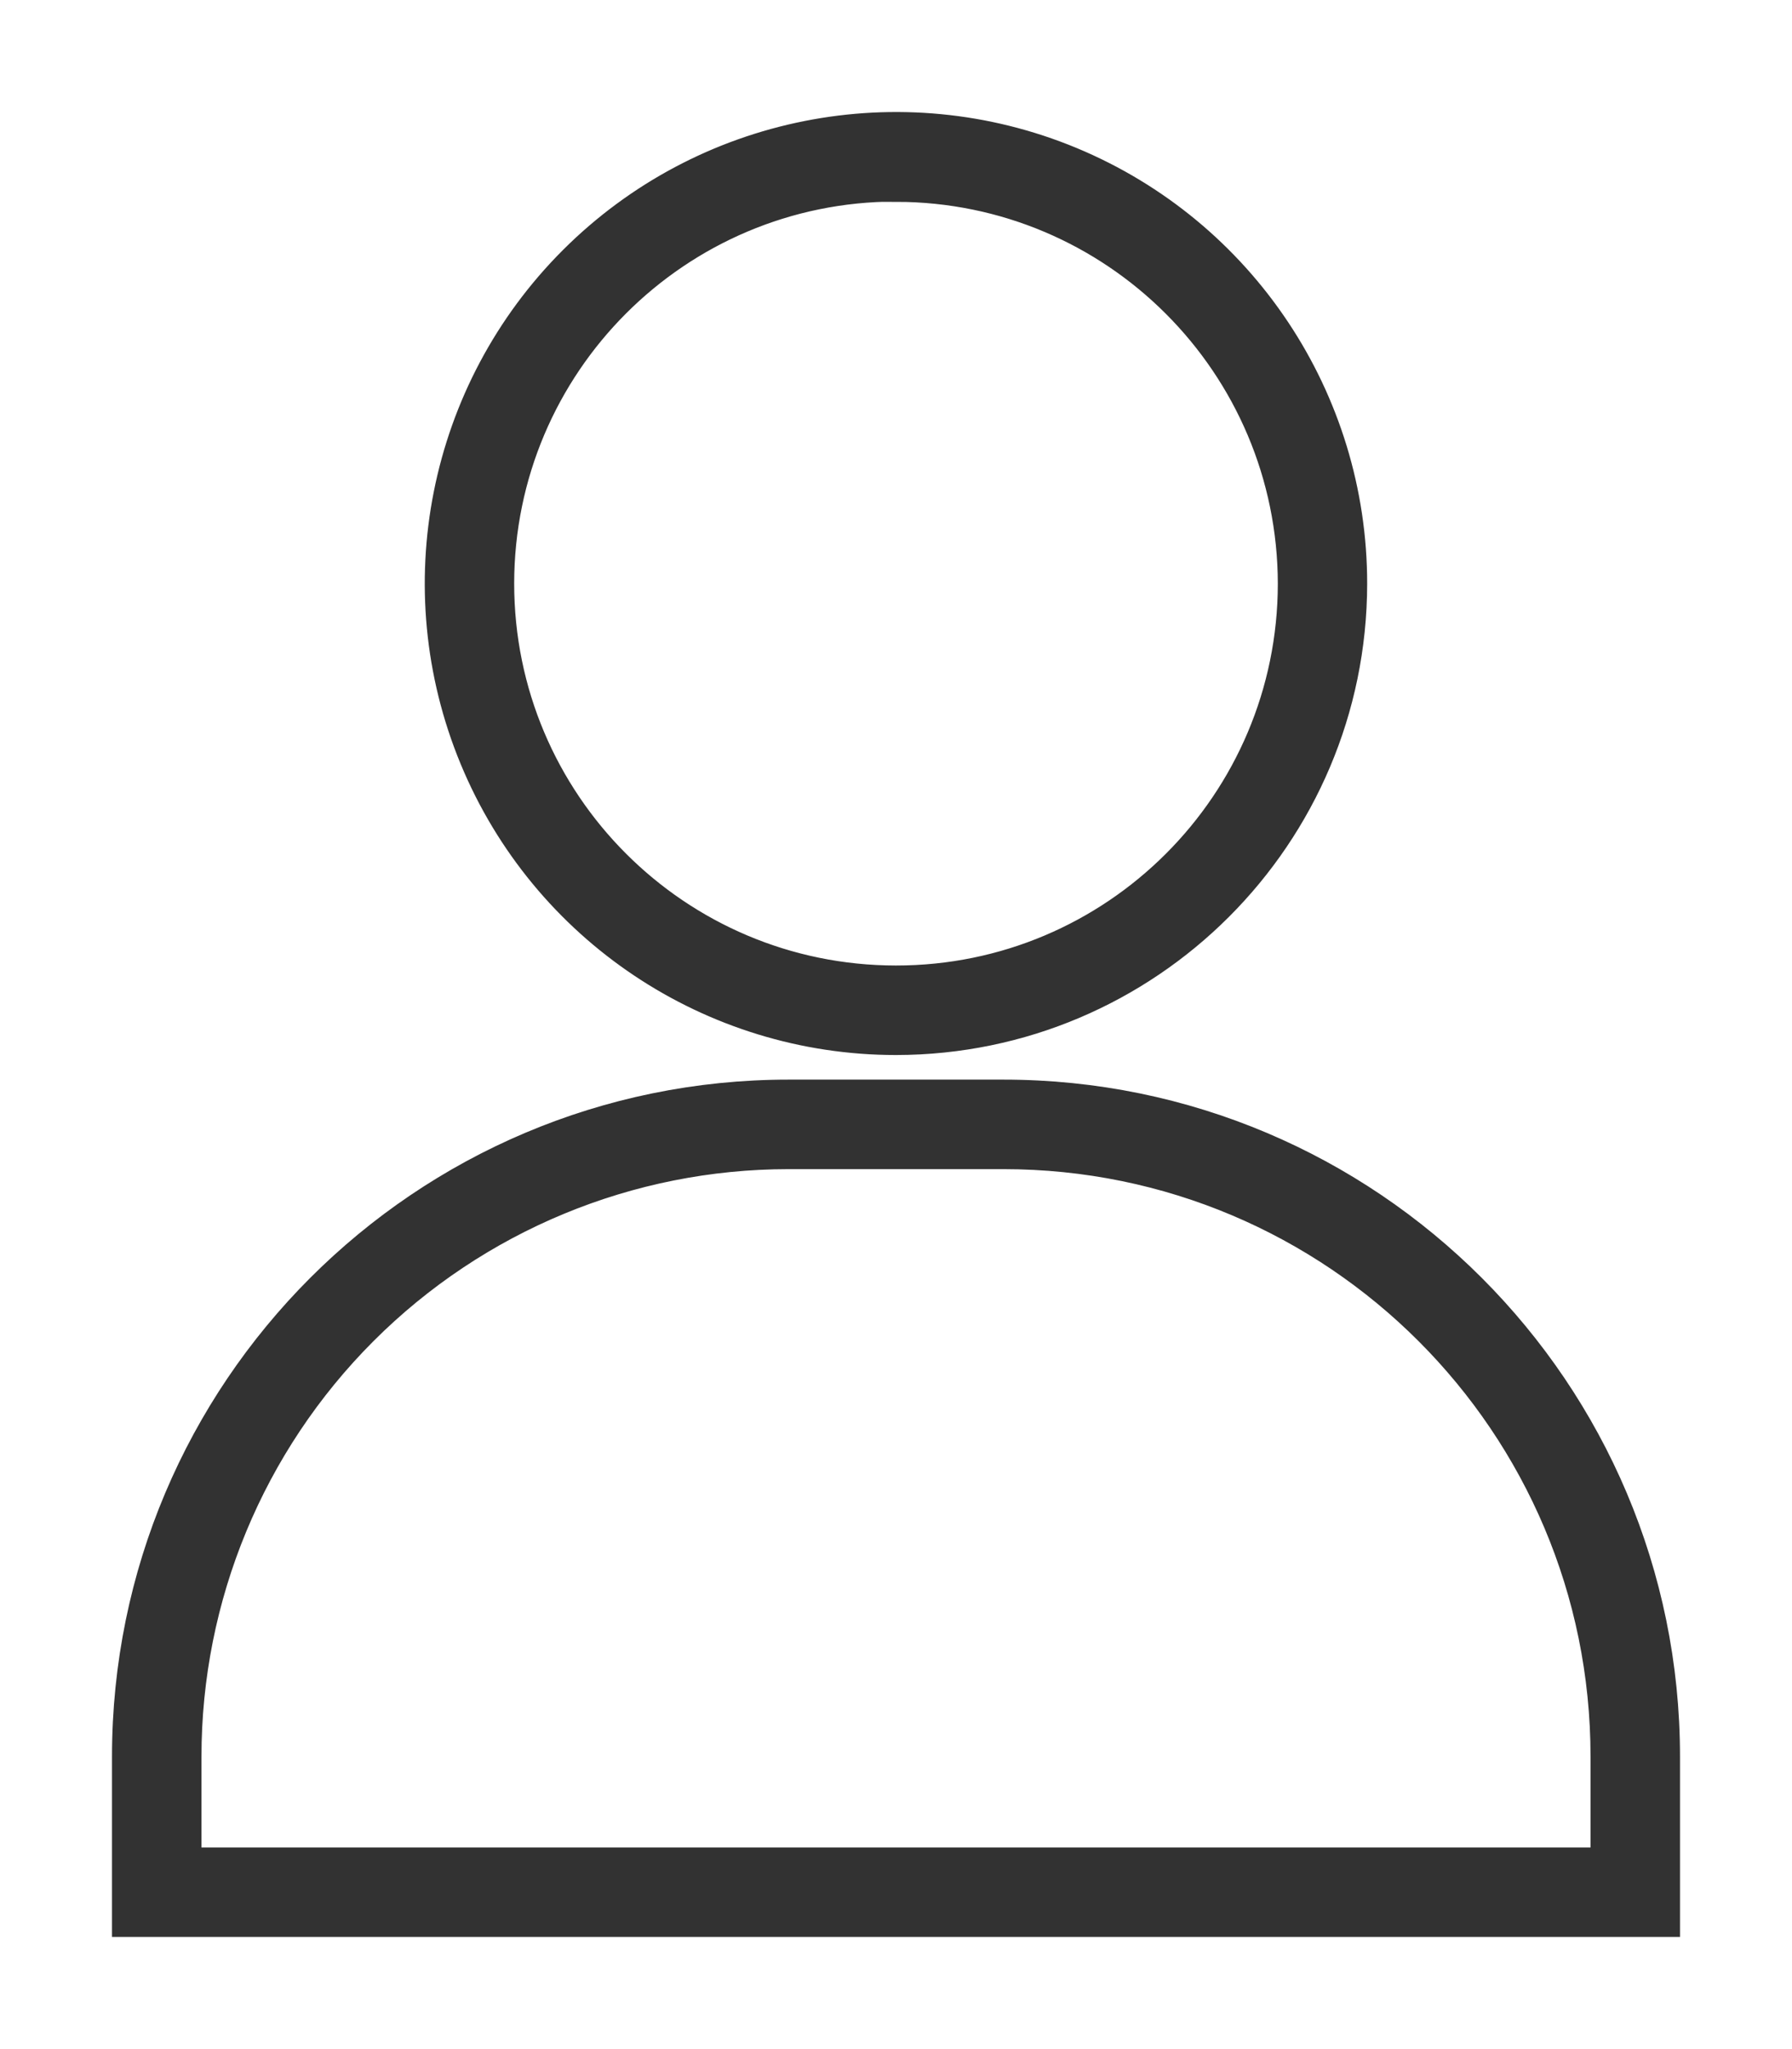
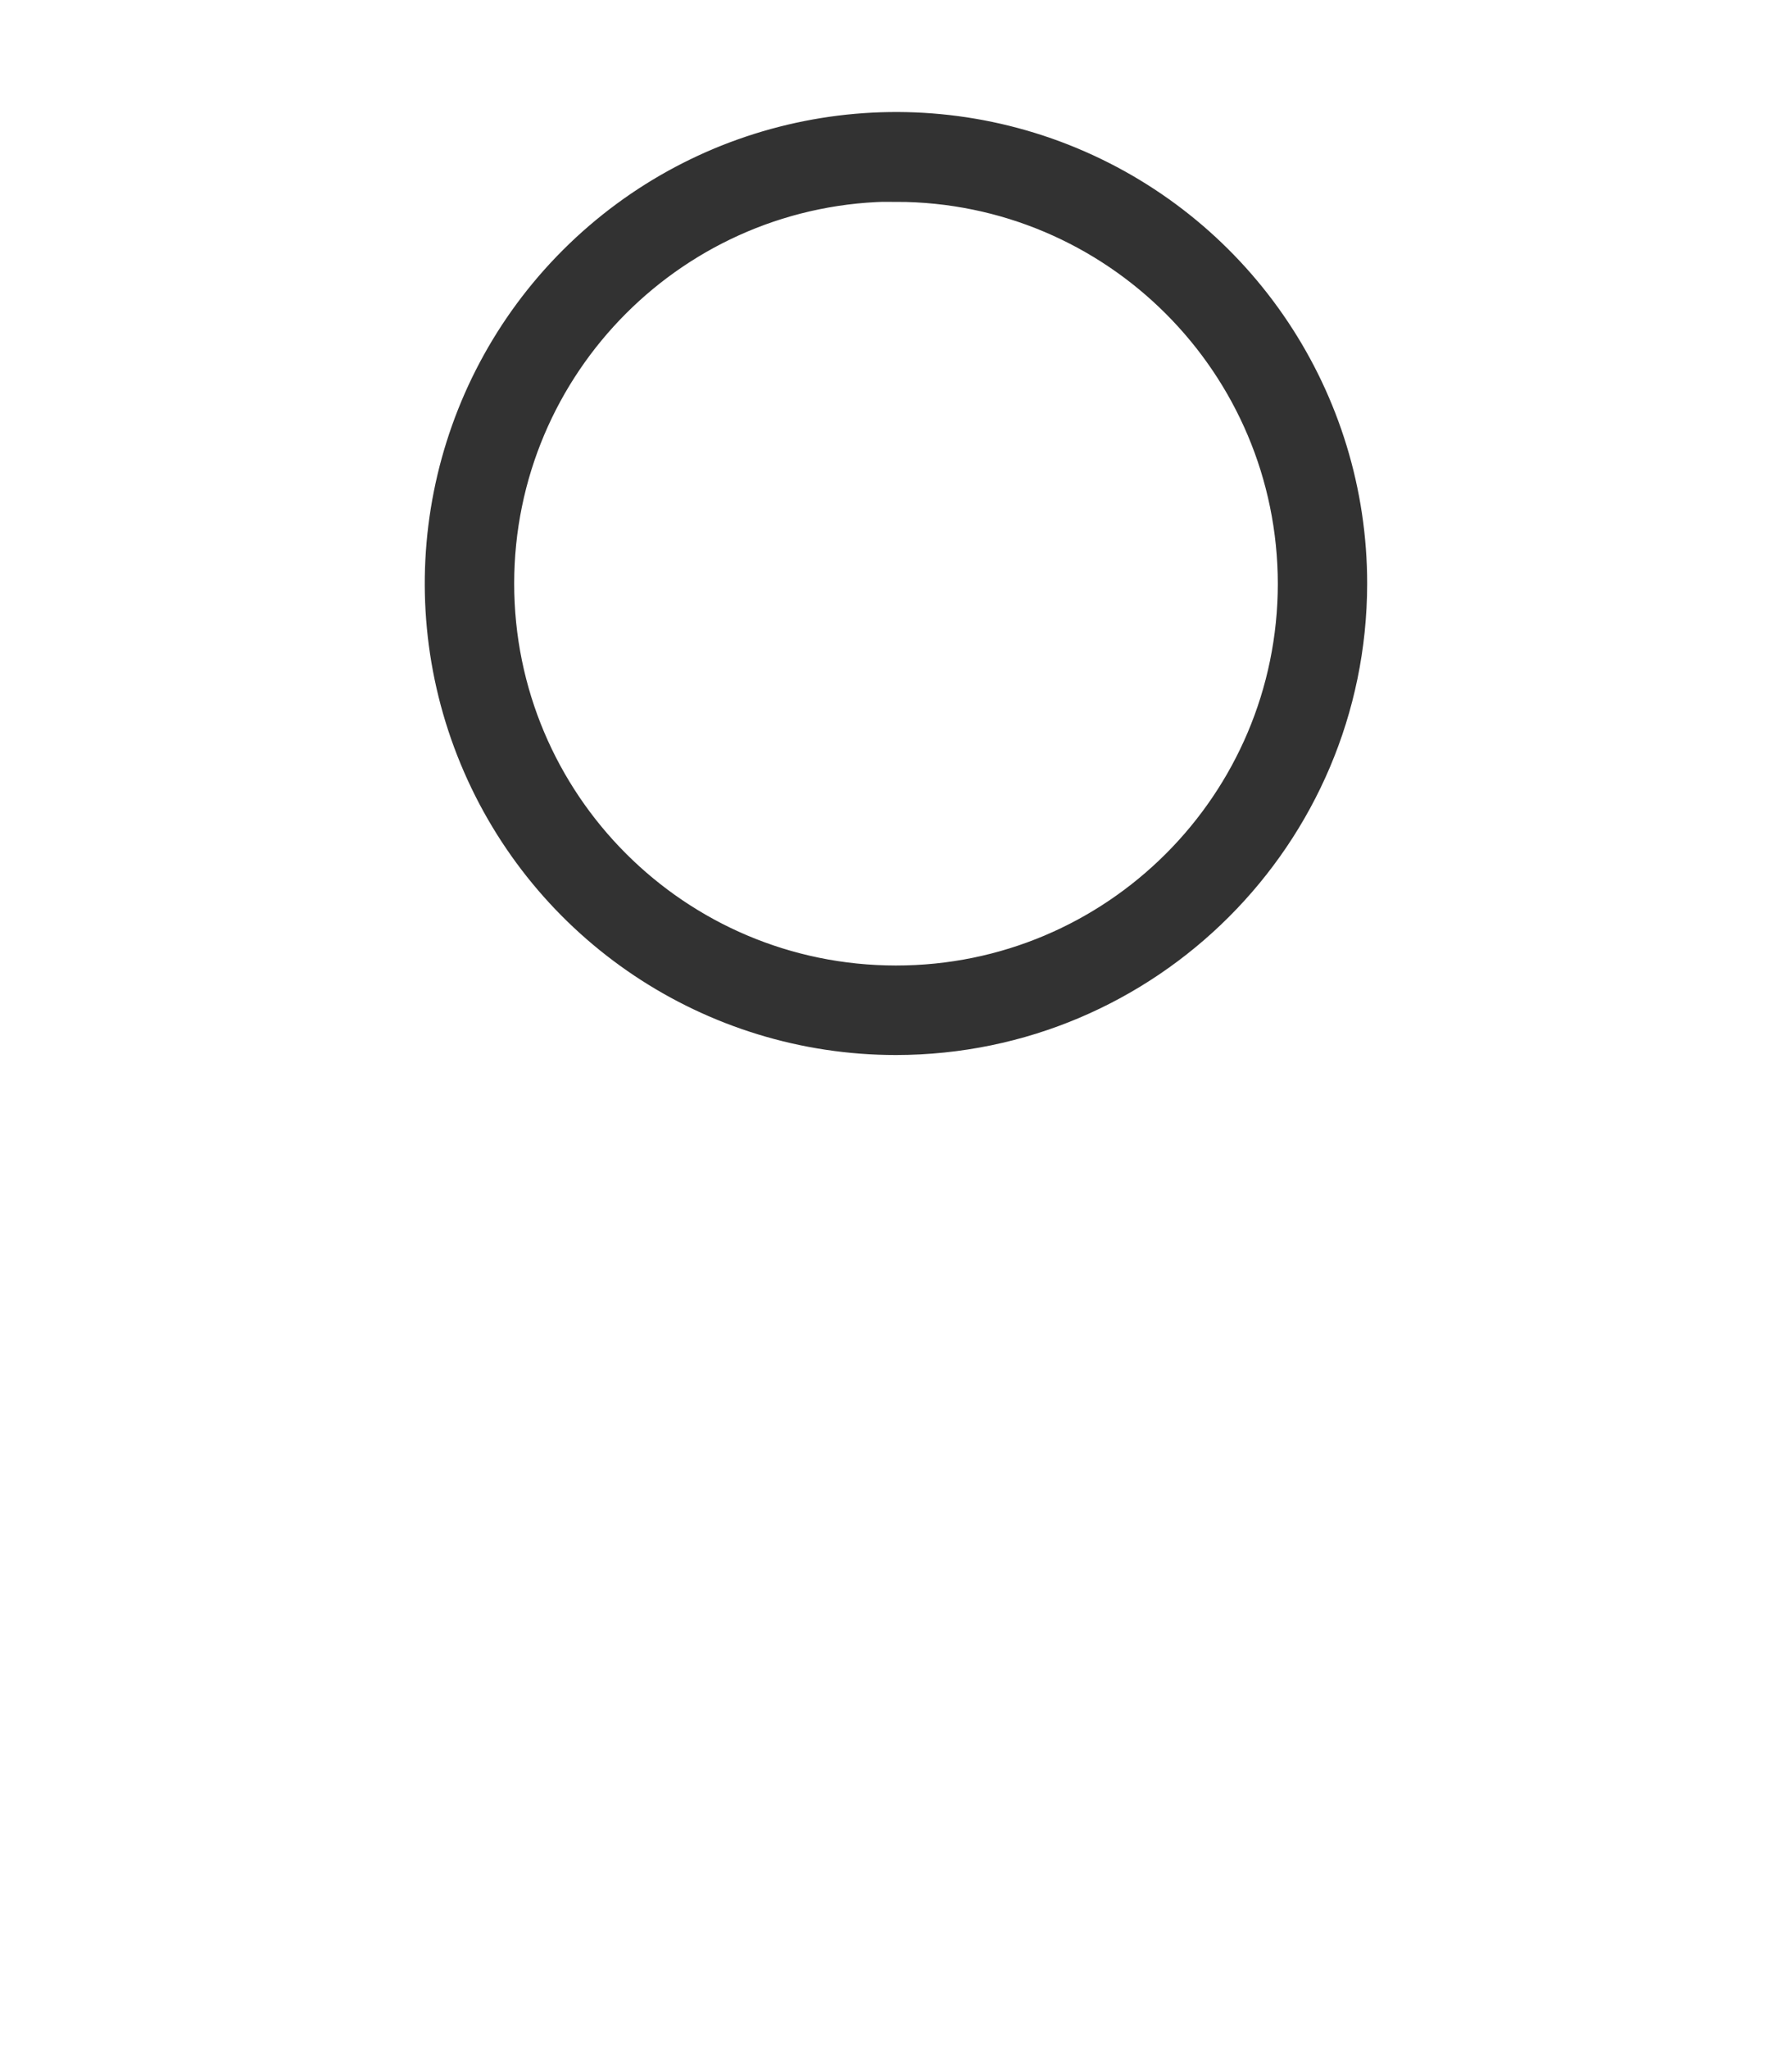
<svg xmlns="http://www.w3.org/2000/svg" width="14px" height="16px" viewBox="0 0 14 16" version="1.1">
  <title>noun-user-1146336</title>
  <g id="Symbols" stroke="none" stroke-width="1" fill="none" fill-rule="evenodd">
    <g id="desktop/-nav/-transparent/-dark" transform="translate(-1120, -39)" fill="#323232" fill-rule="nonzero" stroke="#323232" stroke-width="0.25">
      <g id="noun-user-1146336" transform="translate(1121, 40)">
-         <path d="M12,13.999 L7.97168365e-16,13.999 L7.97168365e-16,12.716 C7.97168365e-16,9.866 2.311,7.555 5.161,7.555 L6.839,7.555 C9.689,7.555 12,9.866 12,12.716 L12,13.999 Z M0.449,13.551 L11.551,13.551 L11.551,12.716 C11.551,10.113 9.442,8.004 6.839,8.004 L5.161,8.004 C3.911,8.004 2.713,8.5 1.829,9.384 C0.945,10.268 0.449,11.466 0.449,12.716 L0.449,13.551 Z" id="Shape" />
        <path d="M6,7.113 C4.561,7.113 3.264,6.246 2.714,4.917 C2.164,3.588 2.468,2.058 3.486,1.041 C4.504,0.024 6.034,-0.28 7.363,0.271 C8.691,0.823 9.557,2.12 9.556,3.559 C9.553,5.521 7.962,7.111 6,7.113 L6,7.113 Z M6,0.449 C4.284,0.449 2.893,1.84 2.892,3.556 C2.892,5.272 4.282,6.663 5.999,6.664 C7.715,6.665 9.106,5.275 9.108,3.559 C9.106,1.843 7.716,0.452 6,0.451 L6,0.449 Z" id="Shape" />
      </g>
    </g>
  </g>
</svg>